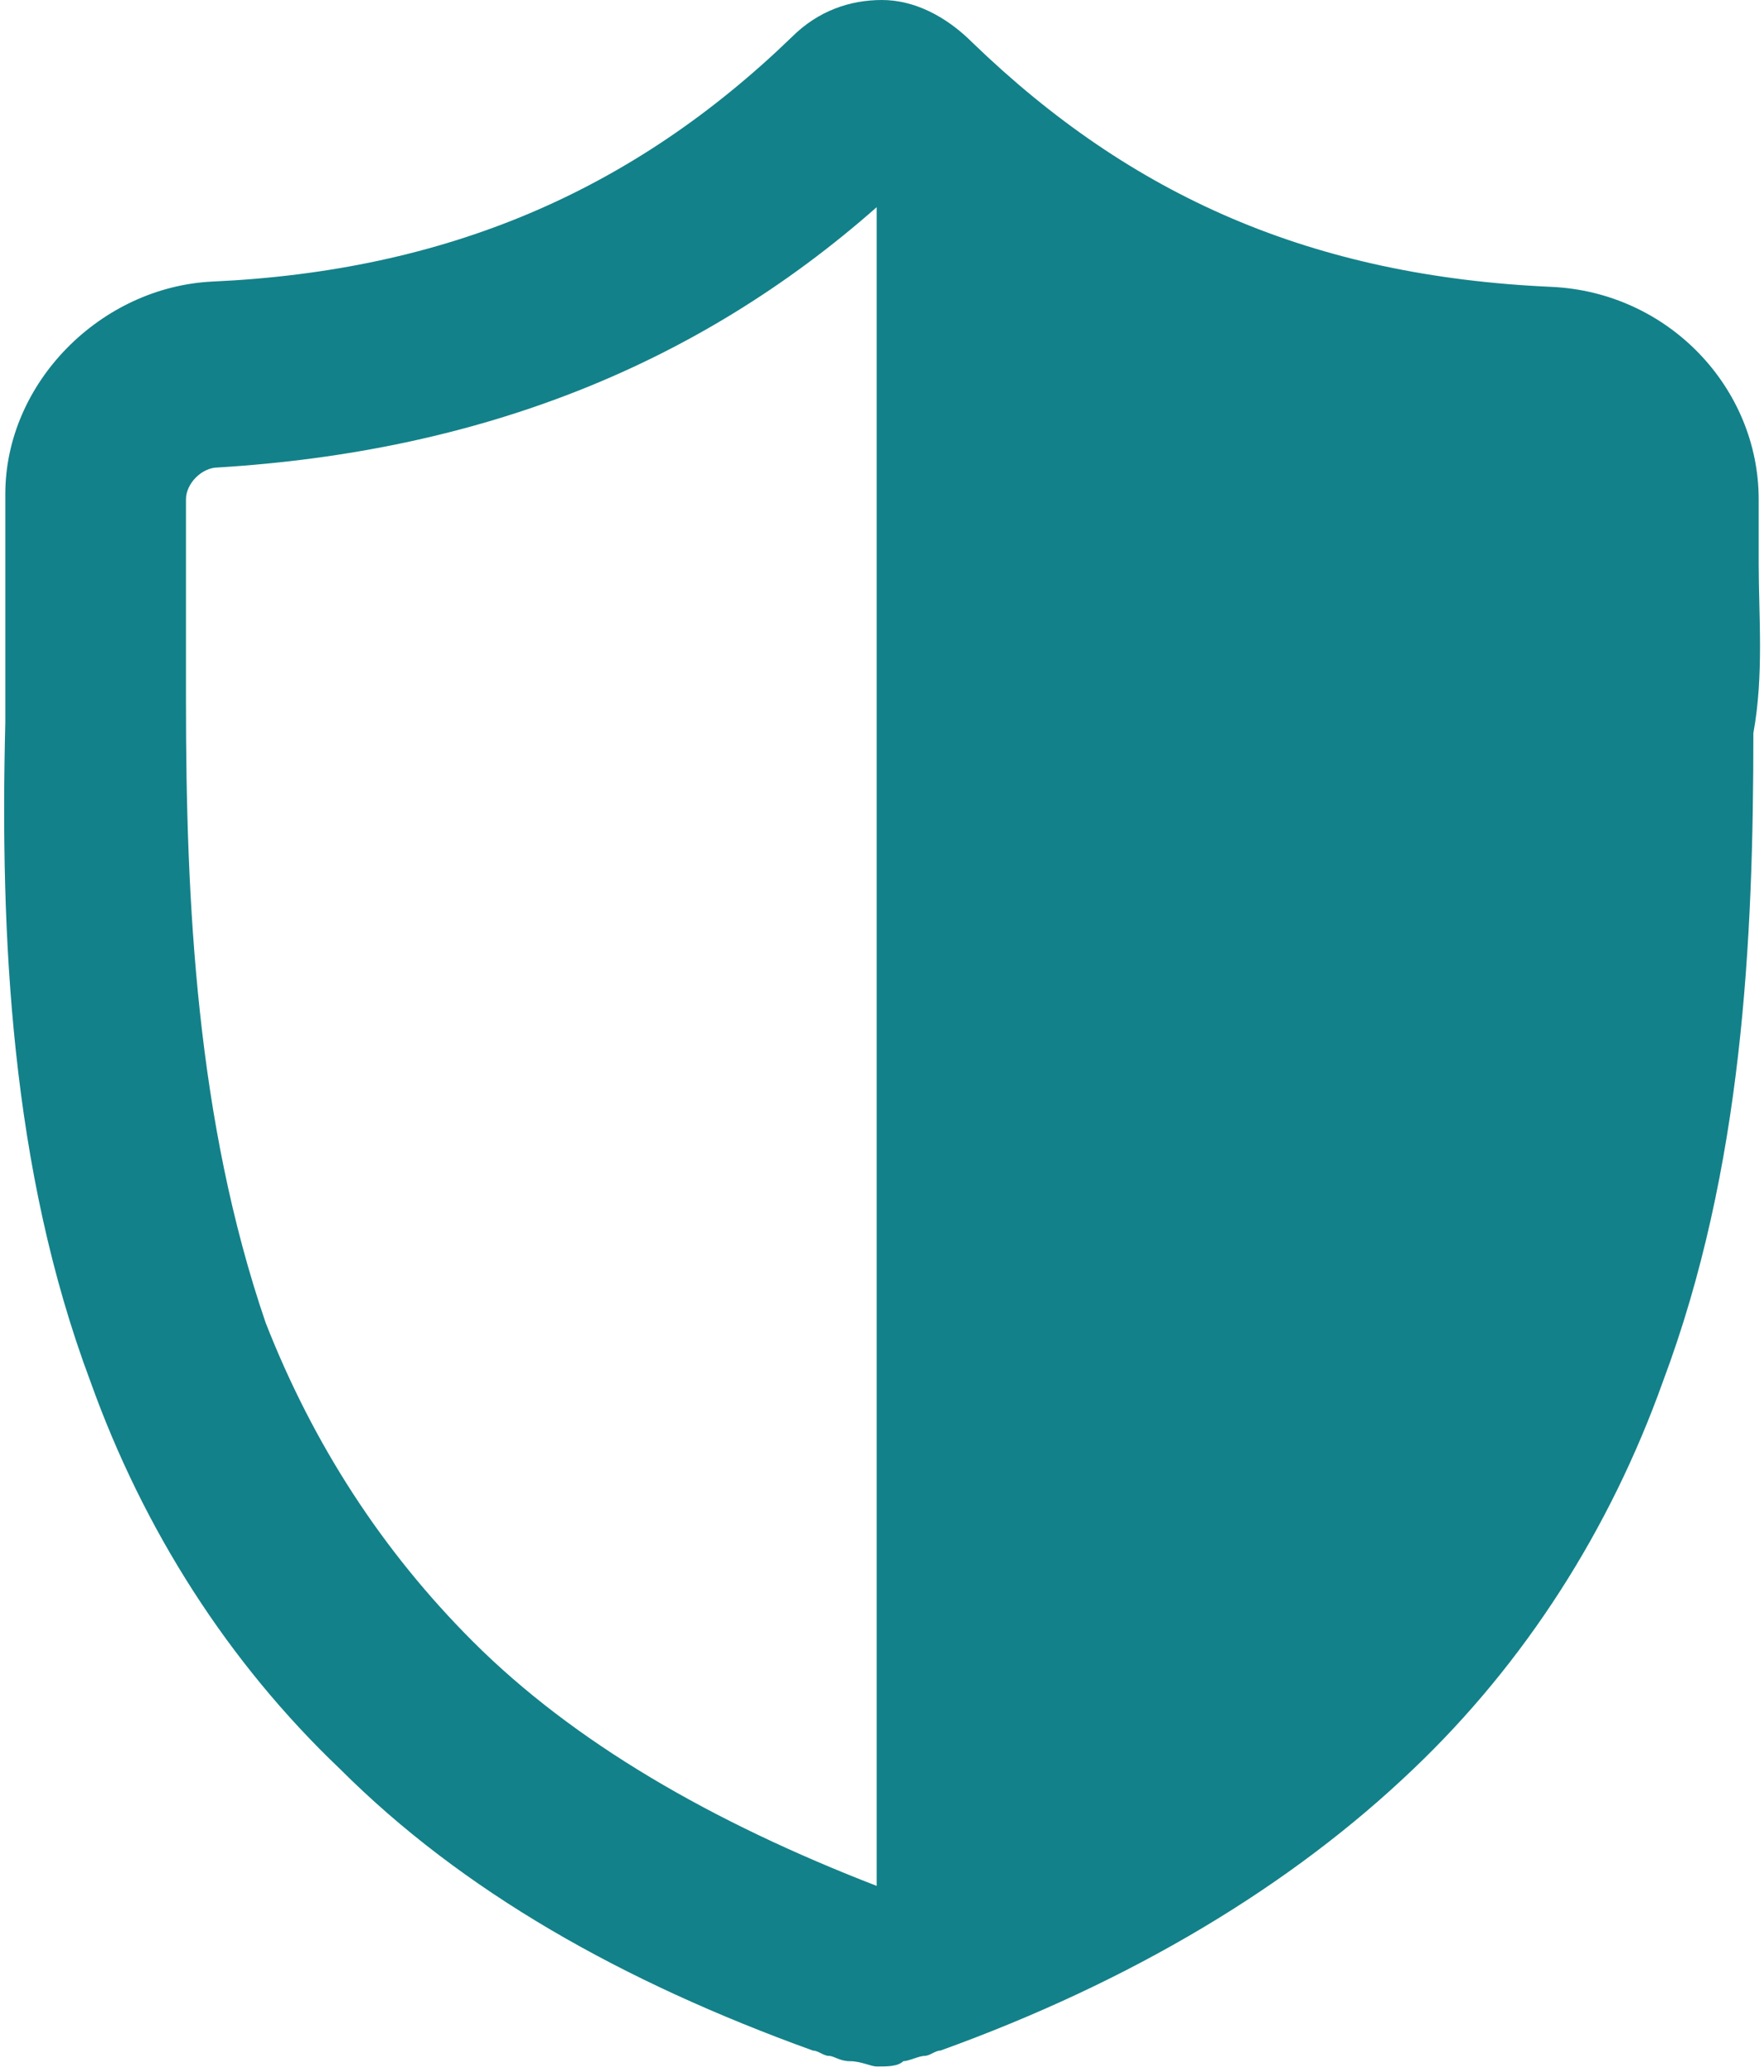
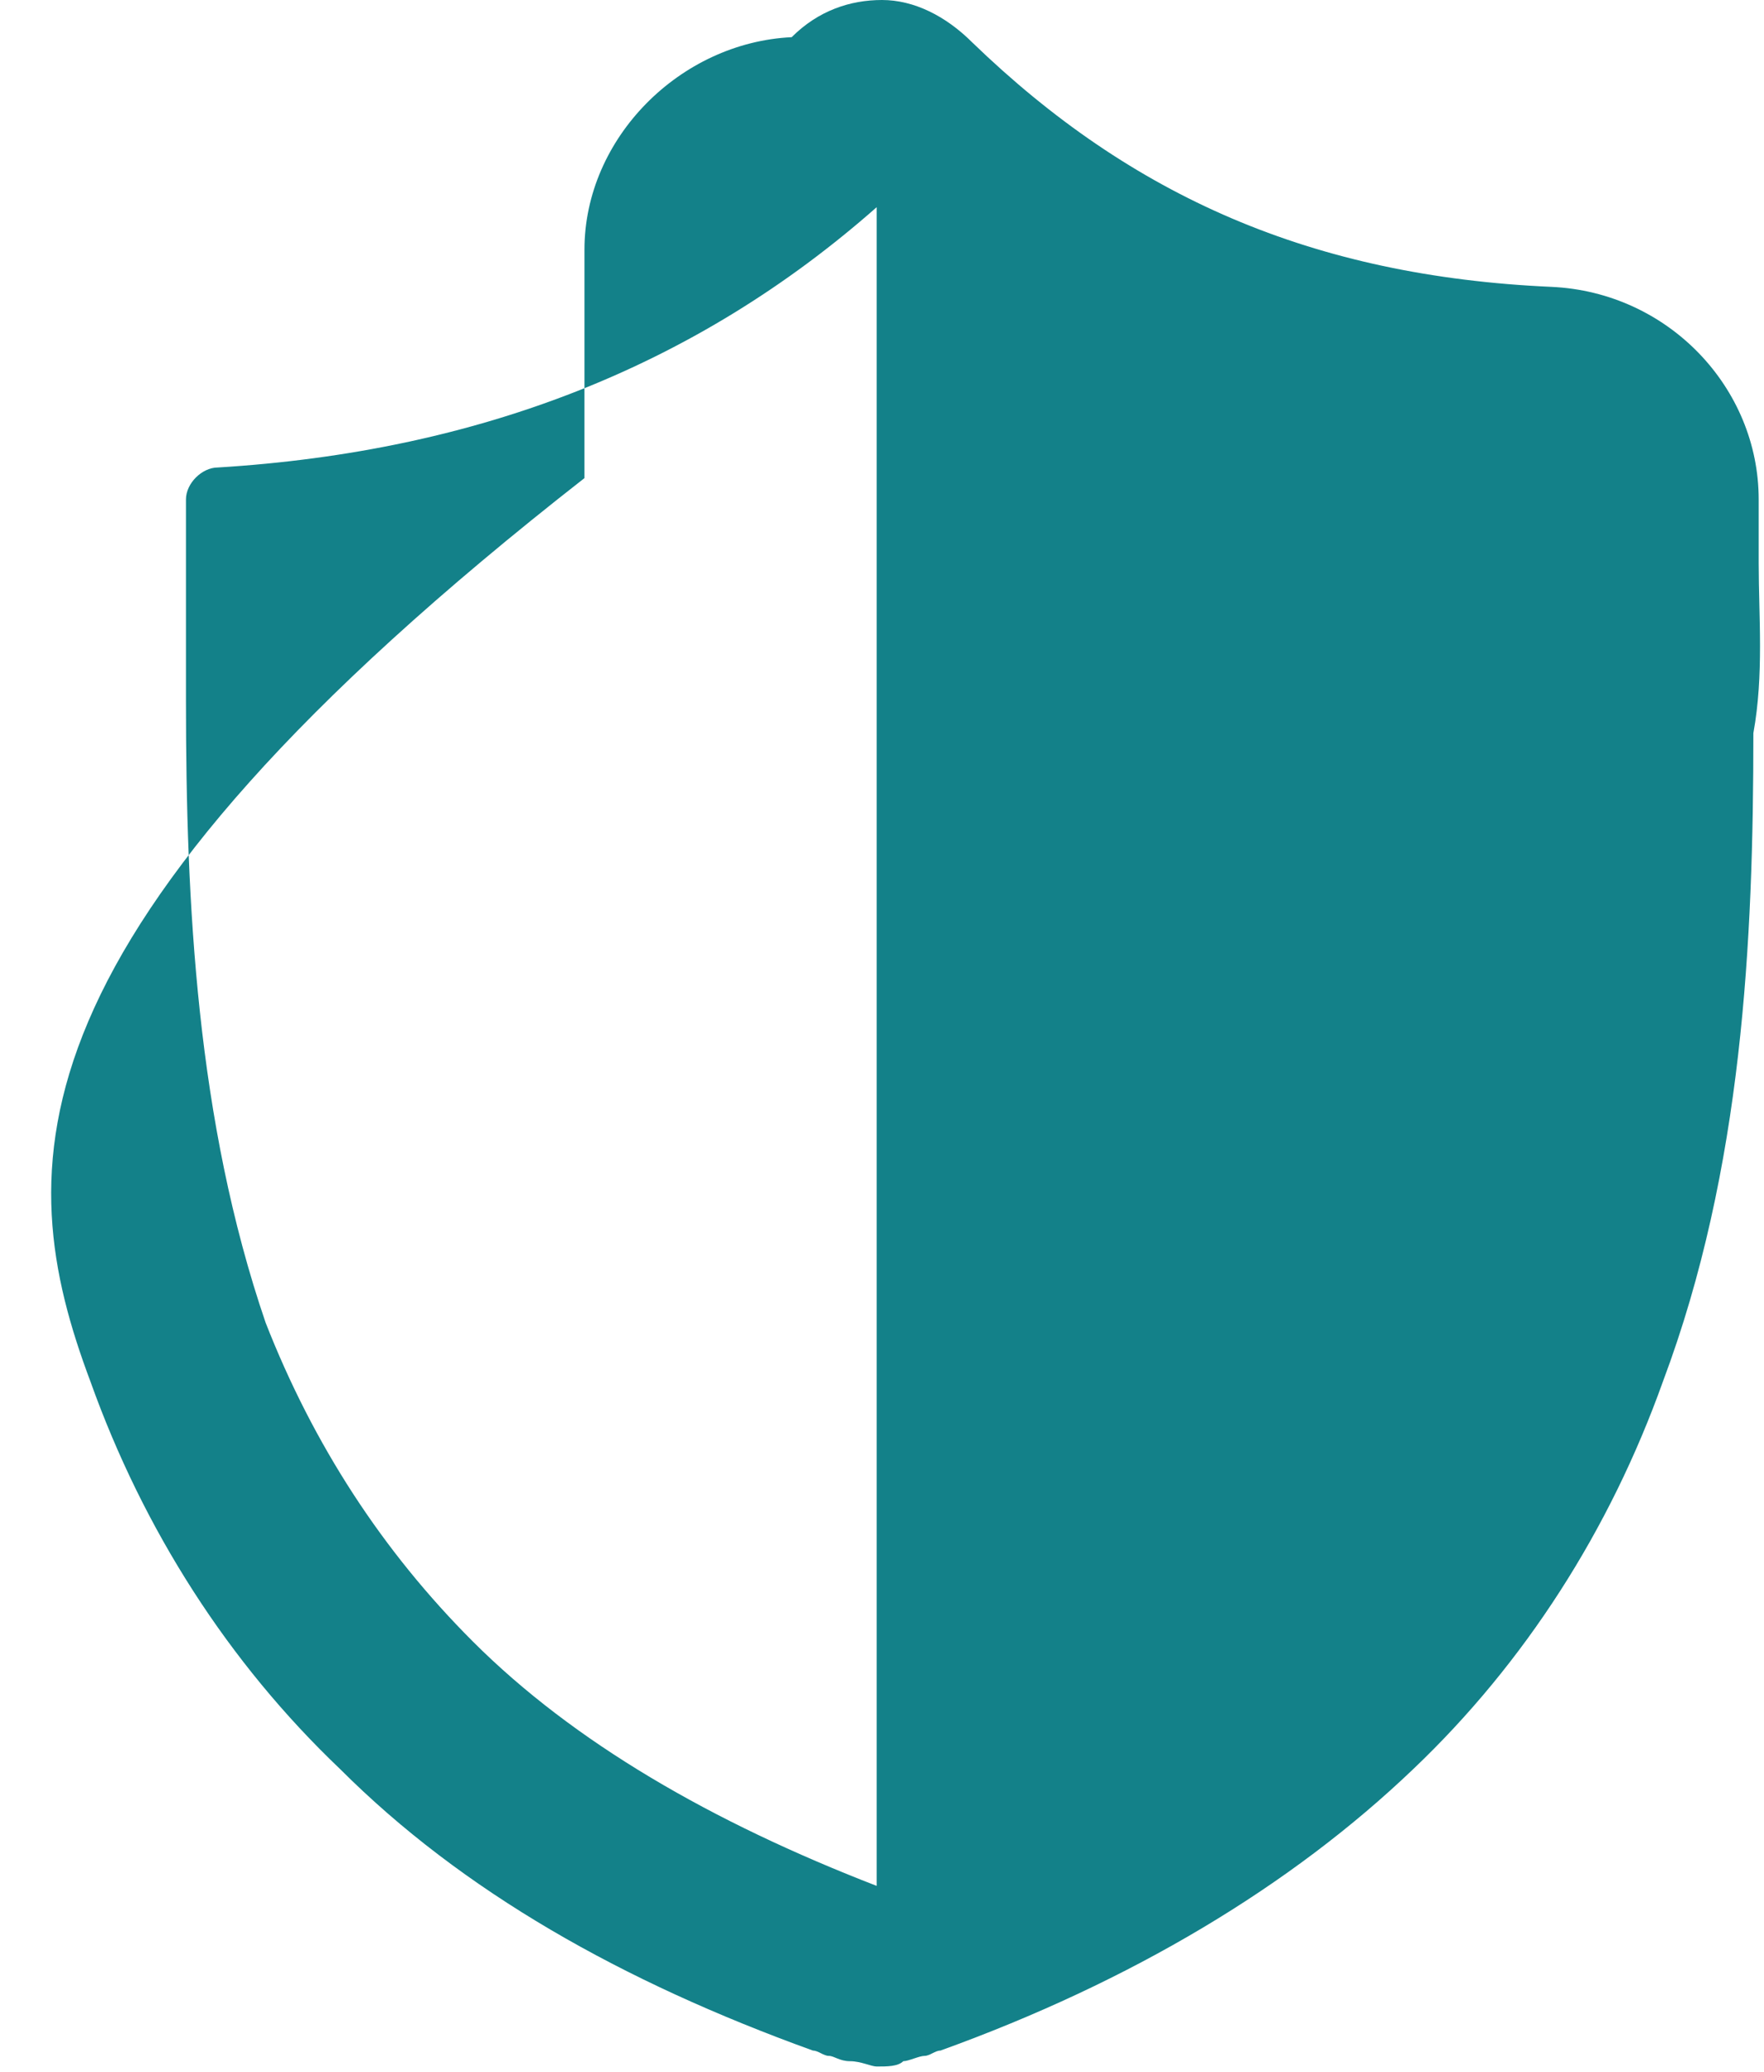
<svg xmlns="http://www.w3.org/2000/svg" version="1.1" id="Layer_1" x="0px" y="0px" viewBox="0 0 33.2 39" style="enable-background:new 0 0 33.2 39;" xml:space="preserve">
  <style type="text/css">
	.st0{fill:#138189;}
</style>
-   <path class="st0" d="M33.1,10.6L33.1,10.6c0-0.4,0-0.8,0-1.2c0-2.1-1.7-3.9-3.9-4c-4.5-0.2-7.9-1.7-10.9-4.6l0,0  C17.8,0.3,17.2,0,16.6,0c0,0,0,0,0,0s0,0,0,0c-0.6,0-1.2,0.2-1.7,0.7l0,0C11.9,3.6,8.4,5.1,4,5.3c-2.1,0.1-3.9,1.9-3.9,4  c0,0.4,0,0.8,0,1.2l0,0c0,1,0,2,0,3.1C0,17.6,0.2,22,1.7,26c1,2.8,2.6,5.3,4.7,7.3c2.3,2.3,5.3,4,8.9,5.3c0.1,0,0.2,0.1,0.3,0.1  c0.1,0,0.2,0.1,0.4,0.1c0.2,0,0.4,0.1,0.5,0.1c0,0,0,0,0,0s0,0,0,0c0.2,0,0.4,0,0.5-0.1c0.1,0,0.3-0.1,0.4-0.1  c0.1,0,0.2-0.1,0.3-0.1c3.6-1.3,6.6-3.1,8.9-5.3c2.1-2,3.7-4.5,4.7-7.3c1.5-4,1.7-8.3,1.7-12.2C33.2,12.7,33.1,11.6,33.1,10.6z   M8.9,30.9c-1.7-1.7-3-3.7-3.9-6C3.7,21.1,3.5,17,3.5,13.2c0-0.9,0-1.7,0-2.5l0,0c0-0.4,0-0.8,0-1.3c0-0.3,0.3-0.6,0.6-0.6  c4.9-0.3,9-1.9,12.4-4.9l0,31.6C13.4,34.3,10.8,32.8,8.9,30.9z" />
+   <path class="st0" d="M33.1,10.6L33.1,10.6c0-0.4,0-0.8,0-1.2c0-2.1-1.7-3.9-3.9-4c-4.5-0.2-7.9-1.7-10.9-4.6l0,0  C17.8,0.3,17.2,0,16.6,0c0,0,0,0,0,0s0,0,0,0c-0.6,0-1.2,0.2-1.7,0.7l0,0c-2.1,0.1-3.9,1.9-3.9,4  c0,0.4,0,0.8,0,1.2l0,0c0,1,0,2,0,3.1C0,17.6,0.2,22,1.7,26c1,2.8,2.6,5.3,4.7,7.3c2.3,2.3,5.3,4,8.9,5.3c0.1,0,0.2,0.1,0.3,0.1  c0.1,0,0.2,0.1,0.4,0.1c0.2,0,0.4,0.1,0.5,0.1c0,0,0,0,0,0s0,0,0,0c0.2,0,0.4,0,0.5-0.1c0.1,0,0.3-0.1,0.4-0.1  c0.1,0,0.2-0.1,0.3-0.1c3.6-1.3,6.6-3.1,8.9-5.3c2.1-2,3.7-4.5,4.7-7.3c1.5-4,1.7-8.3,1.7-12.2C33.2,12.7,33.1,11.6,33.1,10.6z   M8.9,30.9c-1.7-1.7-3-3.7-3.9-6C3.7,21.1,3.5,17,3.5,13.2c0-0.9,0-1.7,0-2.5l0,0c0-0.4,0-0.8,0-1.3c0-0.3,0.3-0.6,0.6-0.6  c4.9-0.3,9-1.9,12.4-4.9l0,31.6C13.4,34.3,10.8,32.8,8.9,30.9z" />
</svg>